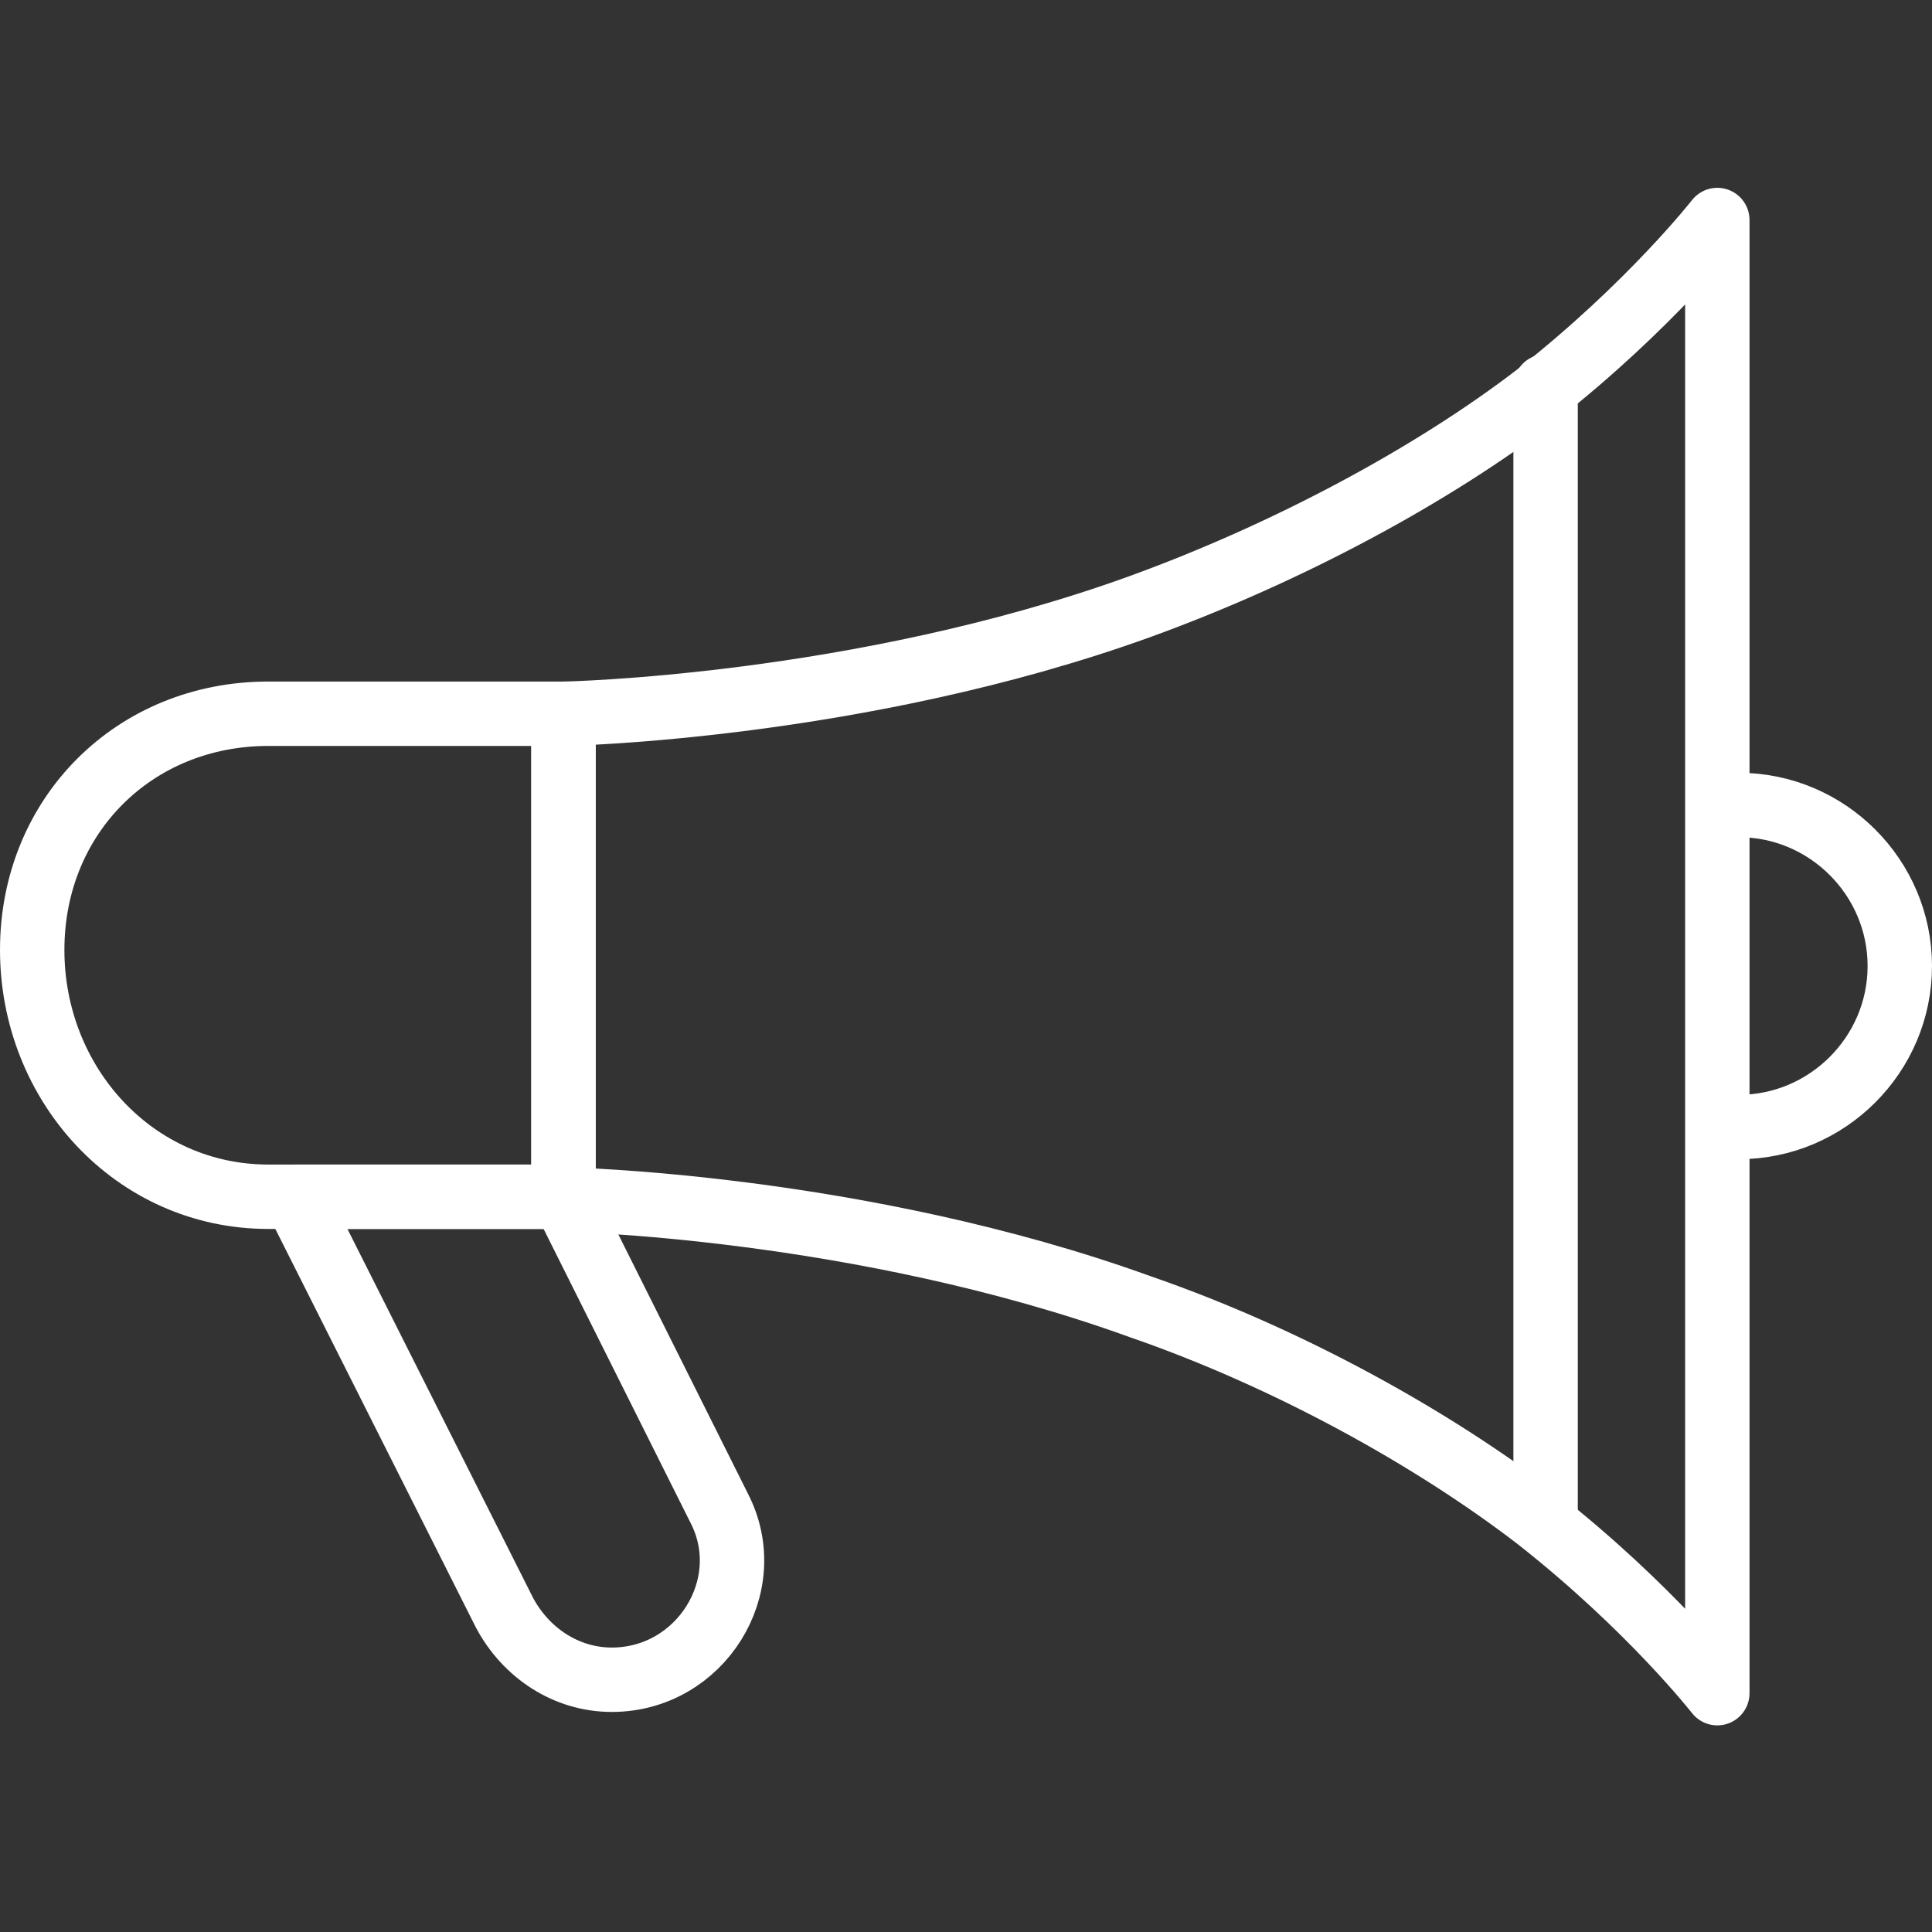
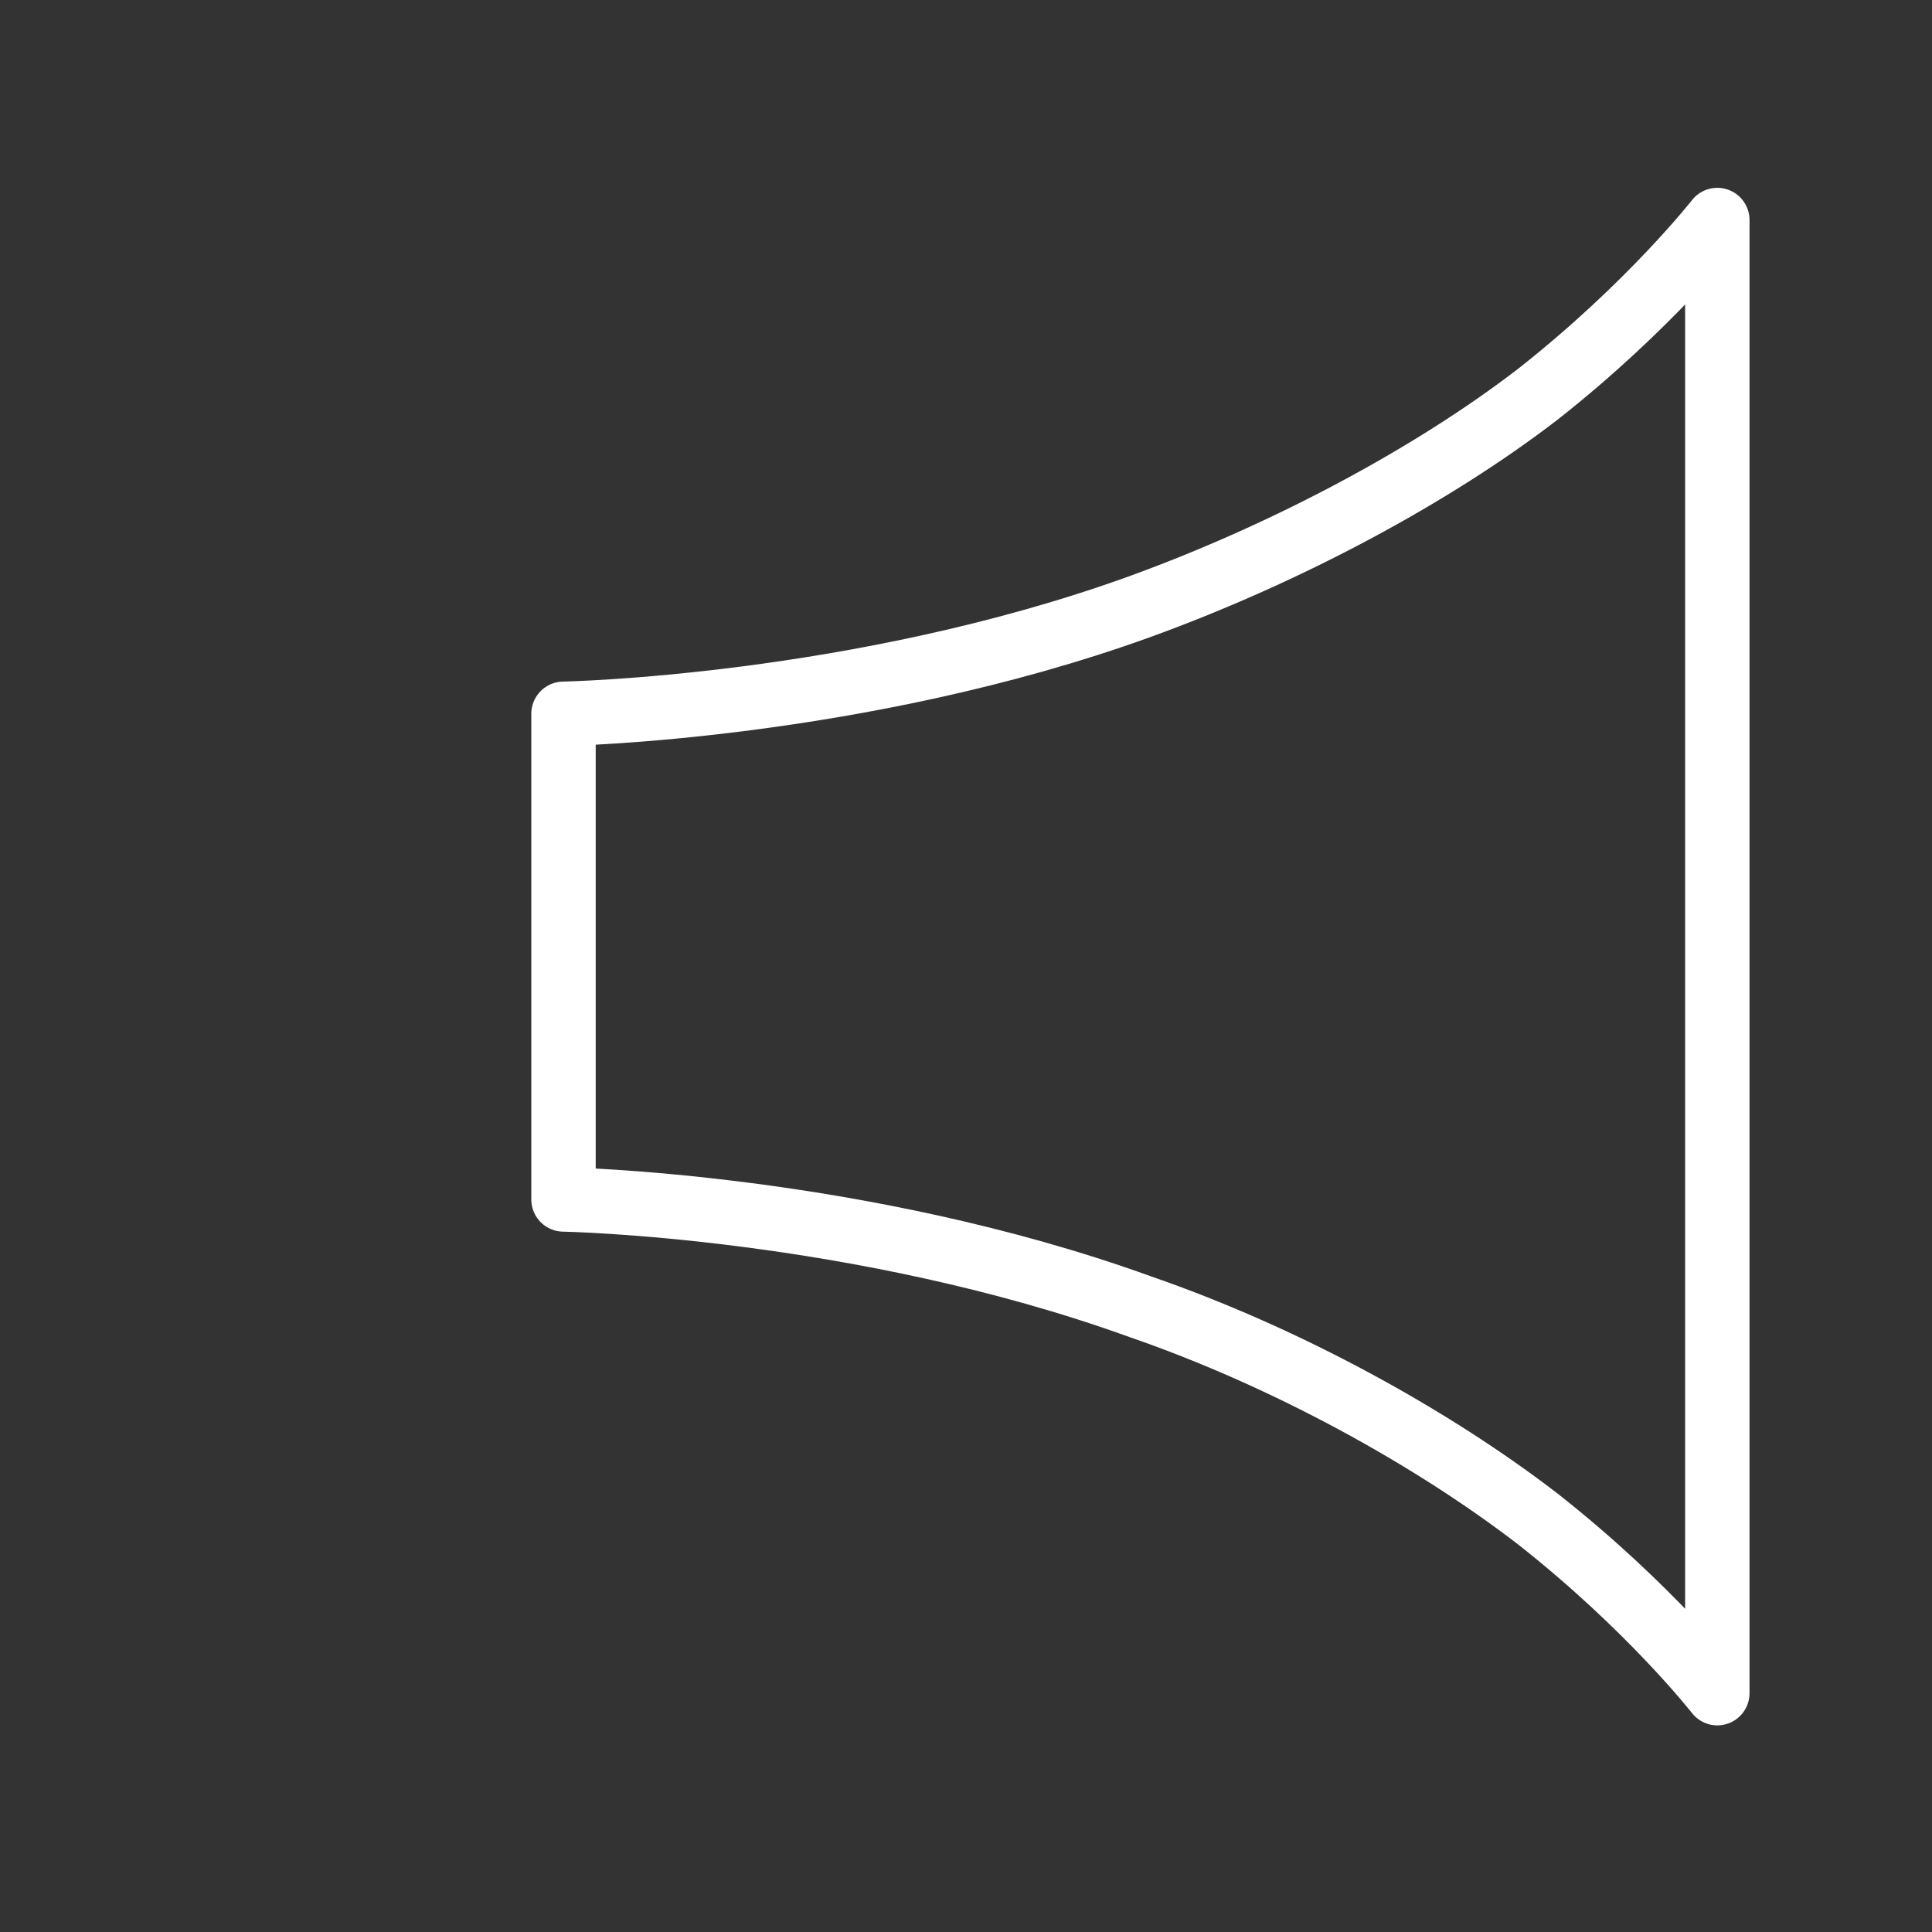
<svg xmlns="http://www.w3.org/2000/svg" width="60" height="60" viewBox="0 0 60 60" fill="none">
  <rect x="0" y="0" width="60" height="60" fill="#333333" stroke="none" />
-   <path d="M17.5 37.166H8.333C4.167 37.166 1 33.667 1 29.5C1 25.333 4.167 22.166 8.333 22.166H17.5V37.166Z" stroke="white" stroke-width="2" stroke-miterlimit="10" stroke-linecap="round" stroke-linejoin="round" />
  <path d="M53.333 52.583C53.333 52.583 51.25 49.917 47.75 47.167C44.5 44.667 40 42.167 35.417 40.583C26.667 37.417 17.5 37.25 17.5 37.25C17.5 32.25 17.5 27.25 17.5 22.167C17.5 22.167 26.667 22 35.417 18.833C40 17.167 44.5 14.75 47.75 12.25C51.25 9.5 53.333 6.833 53.333 6.833C53.333 22.083 53.333 37.333 53.333 52.583Z" stroke="white" stroke-width="2" stroke-miterlimit="10" stroke-linecap="round" stroke-linejoin="round" />
-   <path d="M54 35C56.75 35 59 32.75 59 30C59 27.25 56.75 25 54 25" stroke="white" stroke-width="2" stroke-miterlimit="10" stroke-linecap="round" stroke-linejoin="round" />
-   <path d="M19 52.166C17.583 52.166 16.333 51.333 15.667 50.083L9.167 37.166H17.5L22.333 46.833C23.583 49.25 21.75 52.166 19 52.166Z" stroke="white" stroke-width="2" stroke-miterlimit="10" stroke-linecap="round" stroke-linejoin="round" />
-   <path d="M48 12V47" stroke="white" stroke-width="2" stroke-miterlimit="10" stroke-linecap="round" stroke-linejoin="round" />
</svg>